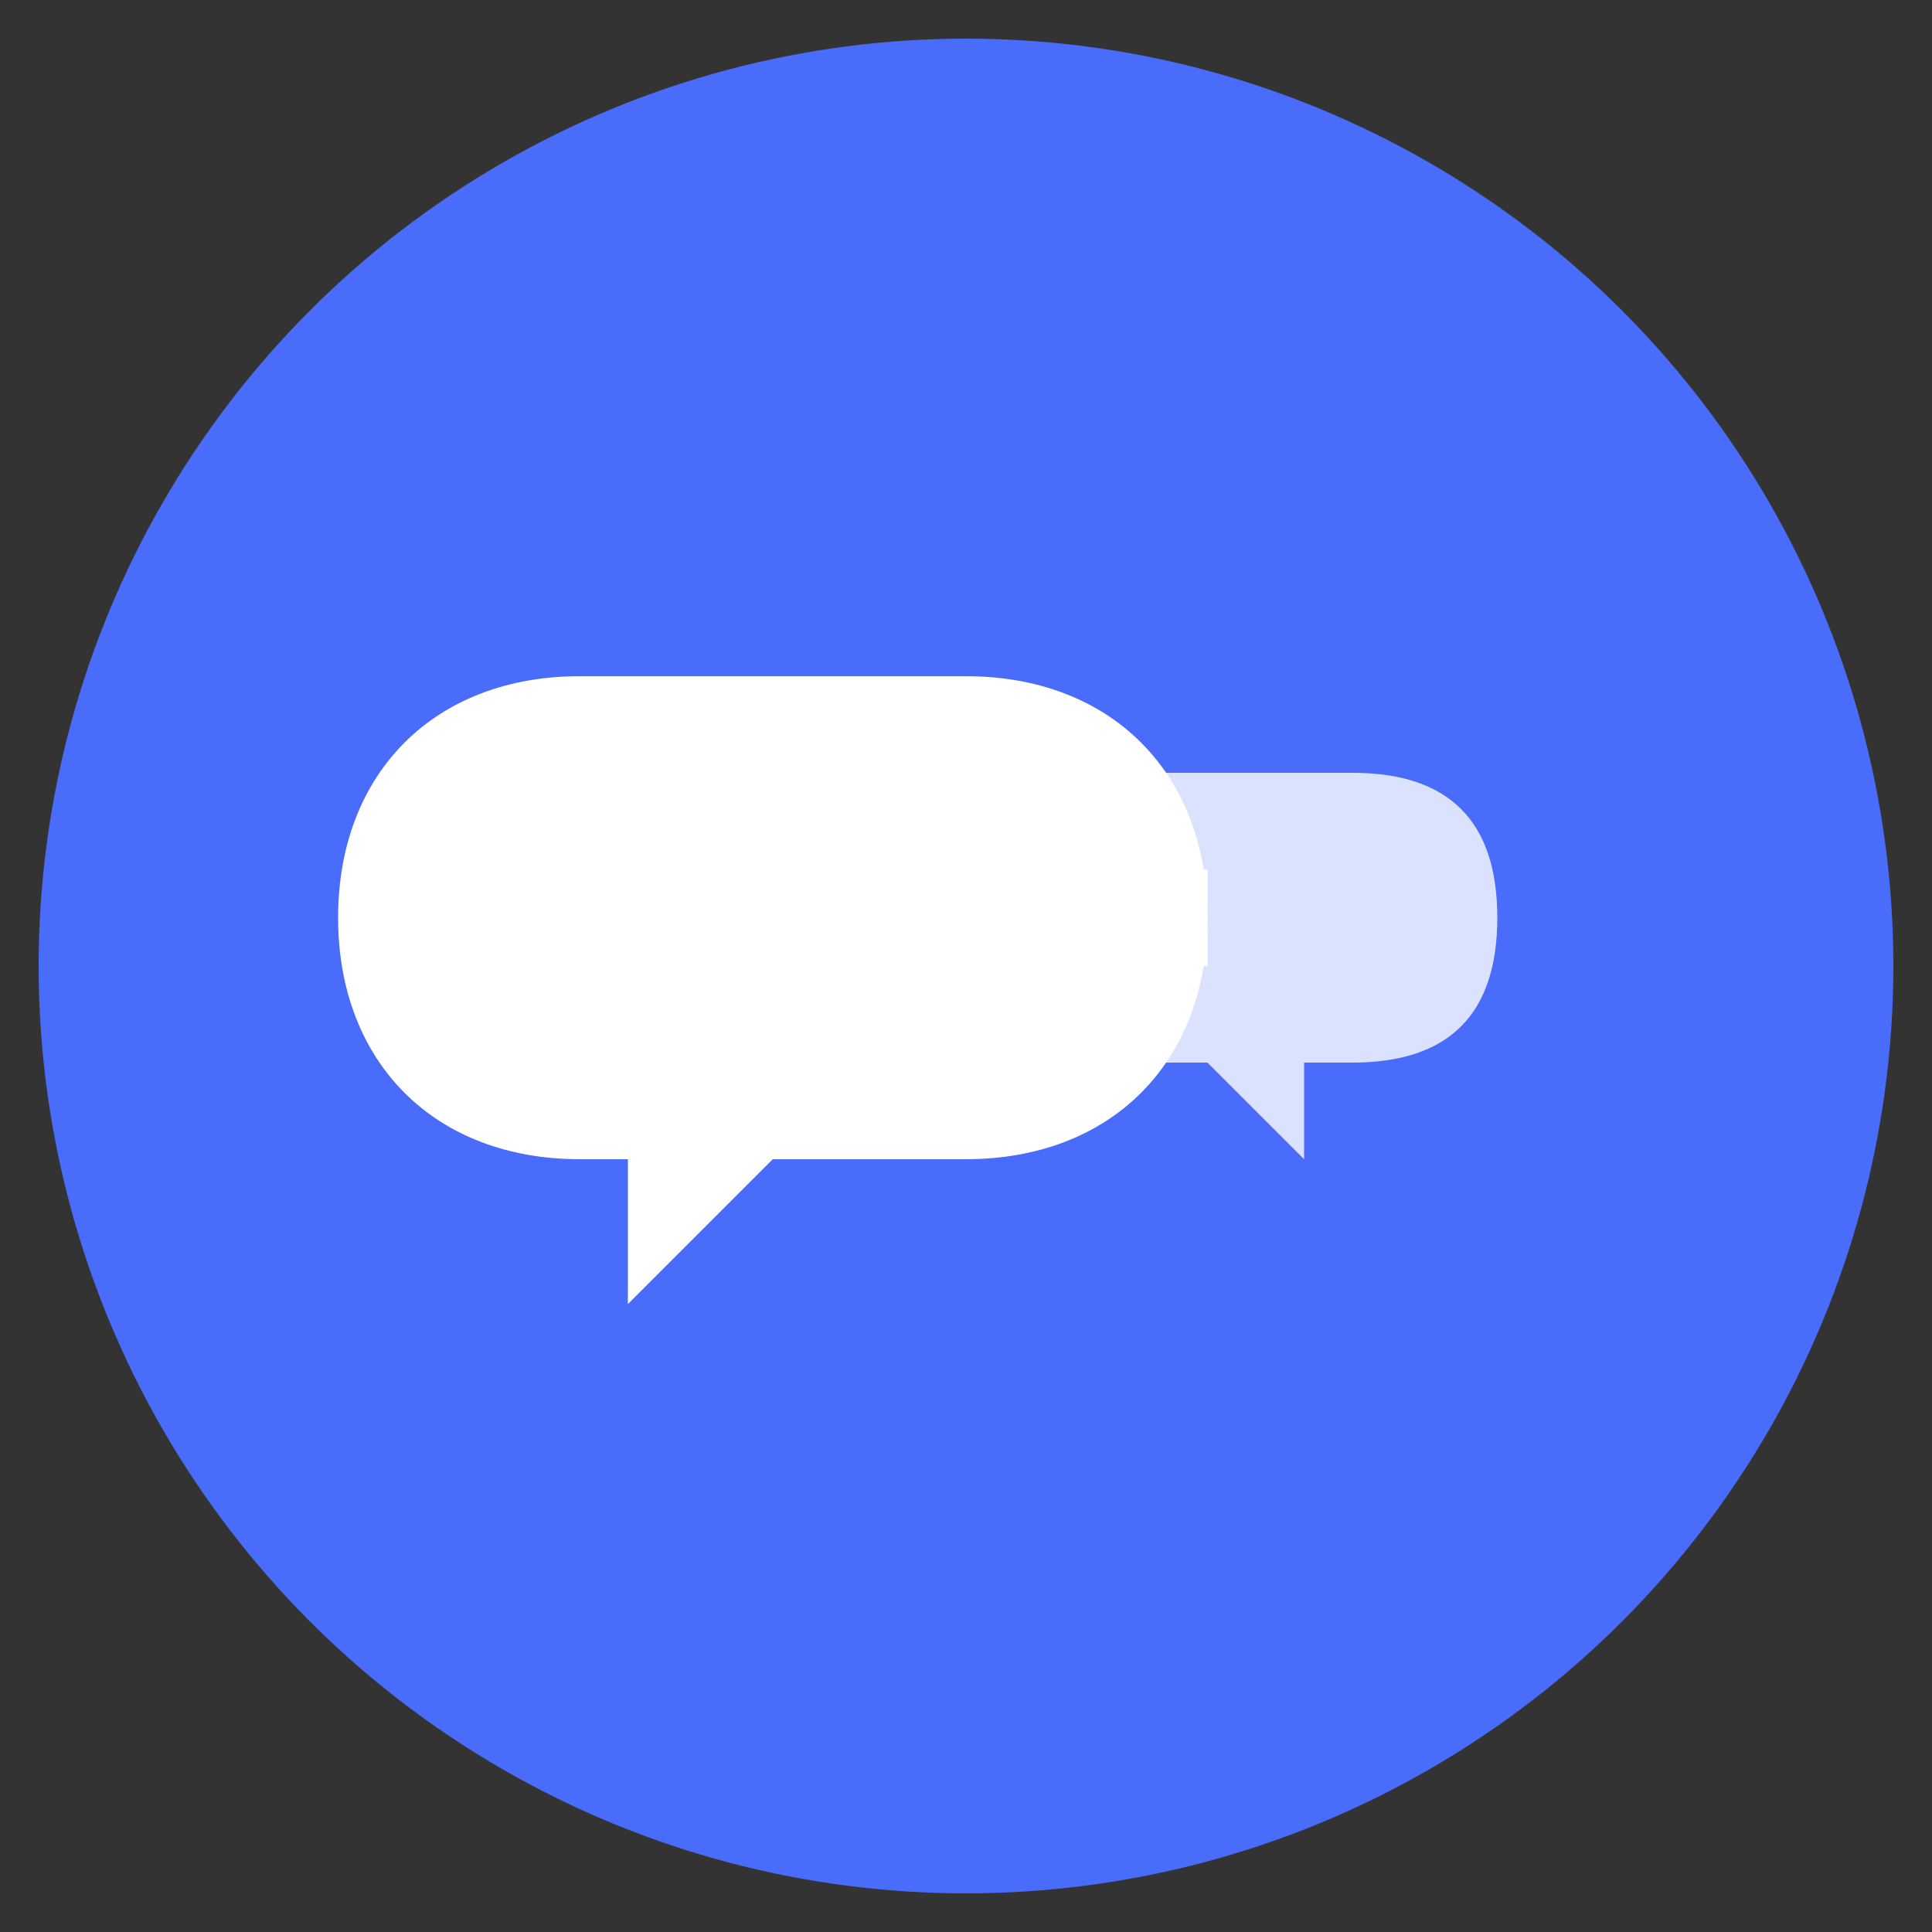
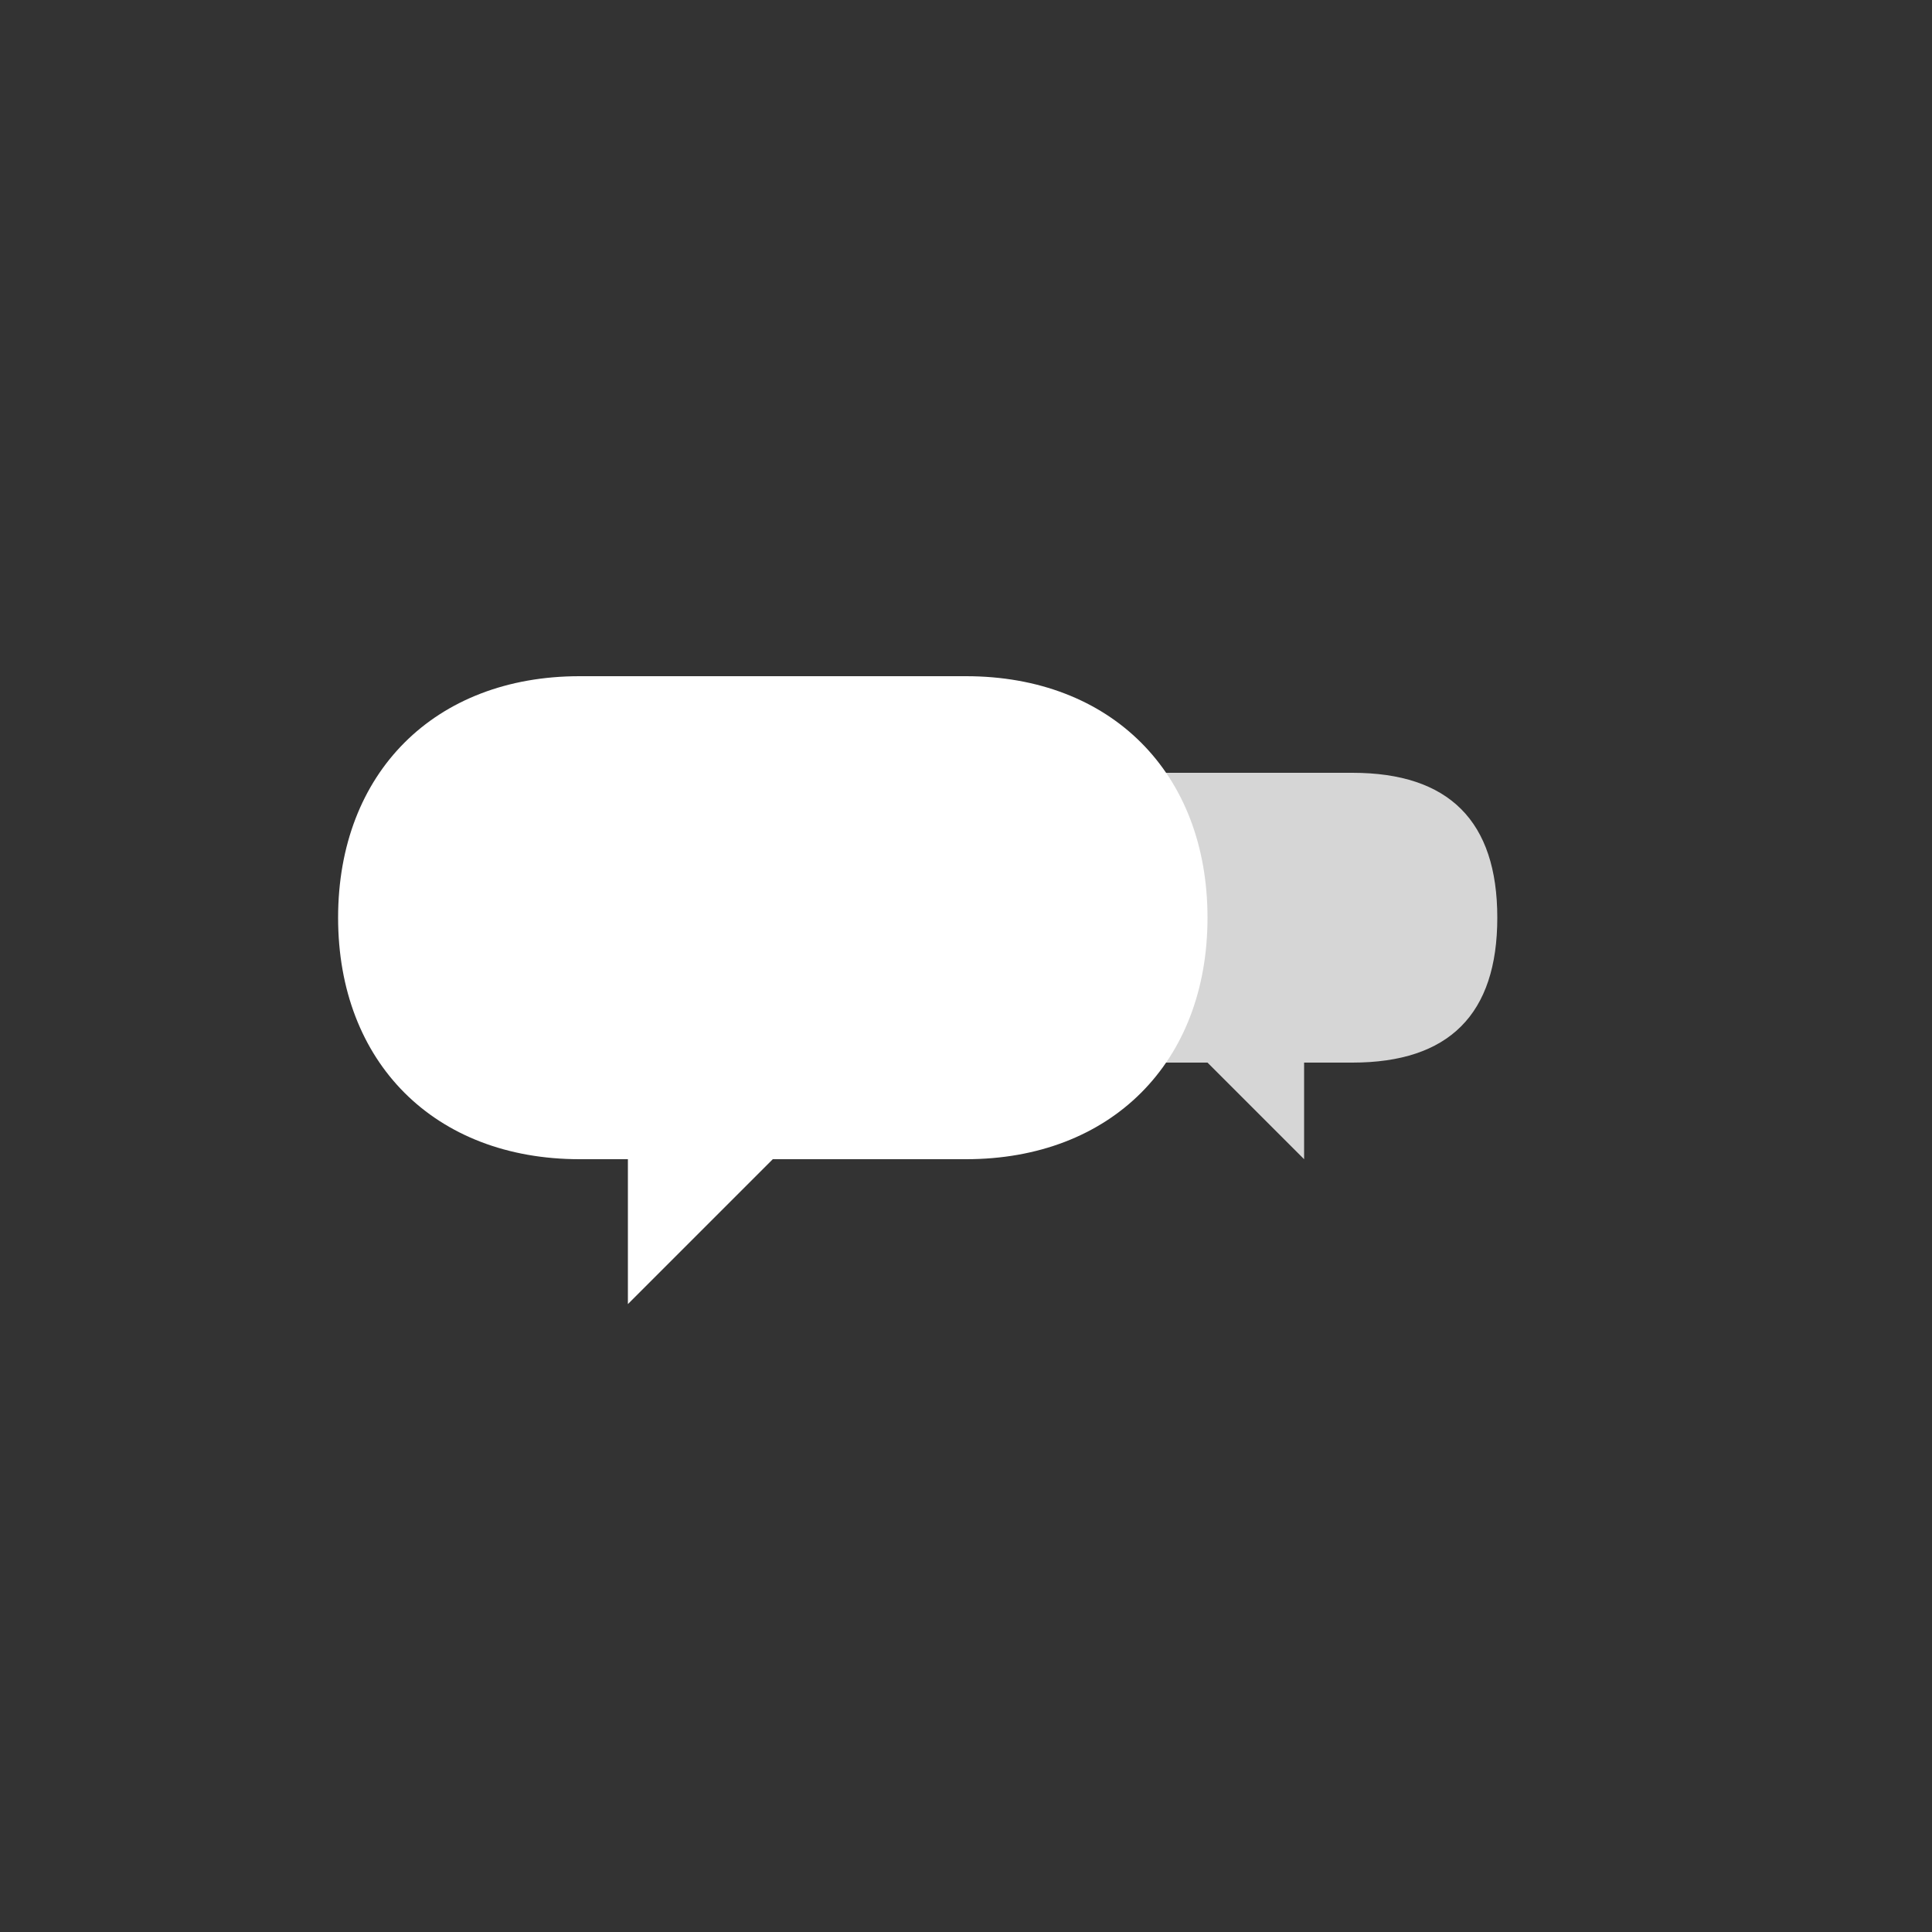
<svg xmlns="http://www.w3.org/2000/svg" viewBox="0 0 100 100" width="100" height="100">
  <rect x="0" y="0" width="100" height="100" fill="#333333" stroke="none" />
-   <circle cx="50" cy="50" r="48" fill="#4a6cfa" />
  <g fill="white">
    <path d="M30,35 C22.5,35 17.5,40 17.5,47.5 C17.5,55 22.5,60 30,60 L32.5,60 L32.5,67.5 L40,60 L50,60 C57.5,60 62.5,55 62.5,47.5 C62.5,40 57.5,35 50,35 Z" />
    <path d="M70,40 C75,40 77.5,42.5 77.5,47.5 C77.5,52.5 75,55 70,55 L67.5,55 L67.5,60 L62.5,55 L55,55 C50,55 47.5,52.5 47.5,47.5 C47.5,42.5 50,40 55,40 Z" opacity="0.8" />
-     <path d="M37.5,45 L42.5,45 L42.5,42.5 L47.5,47.5 L42.5,52.5 L42.5,50 L37.5,50 Z" />
-     <path d="M62.5,45 L57.5,45 L57.5,42.5 L52.5,47.5 L57.5,52.5 L57.5,50 L62.5,50 Z" />
  </g>
</svg>